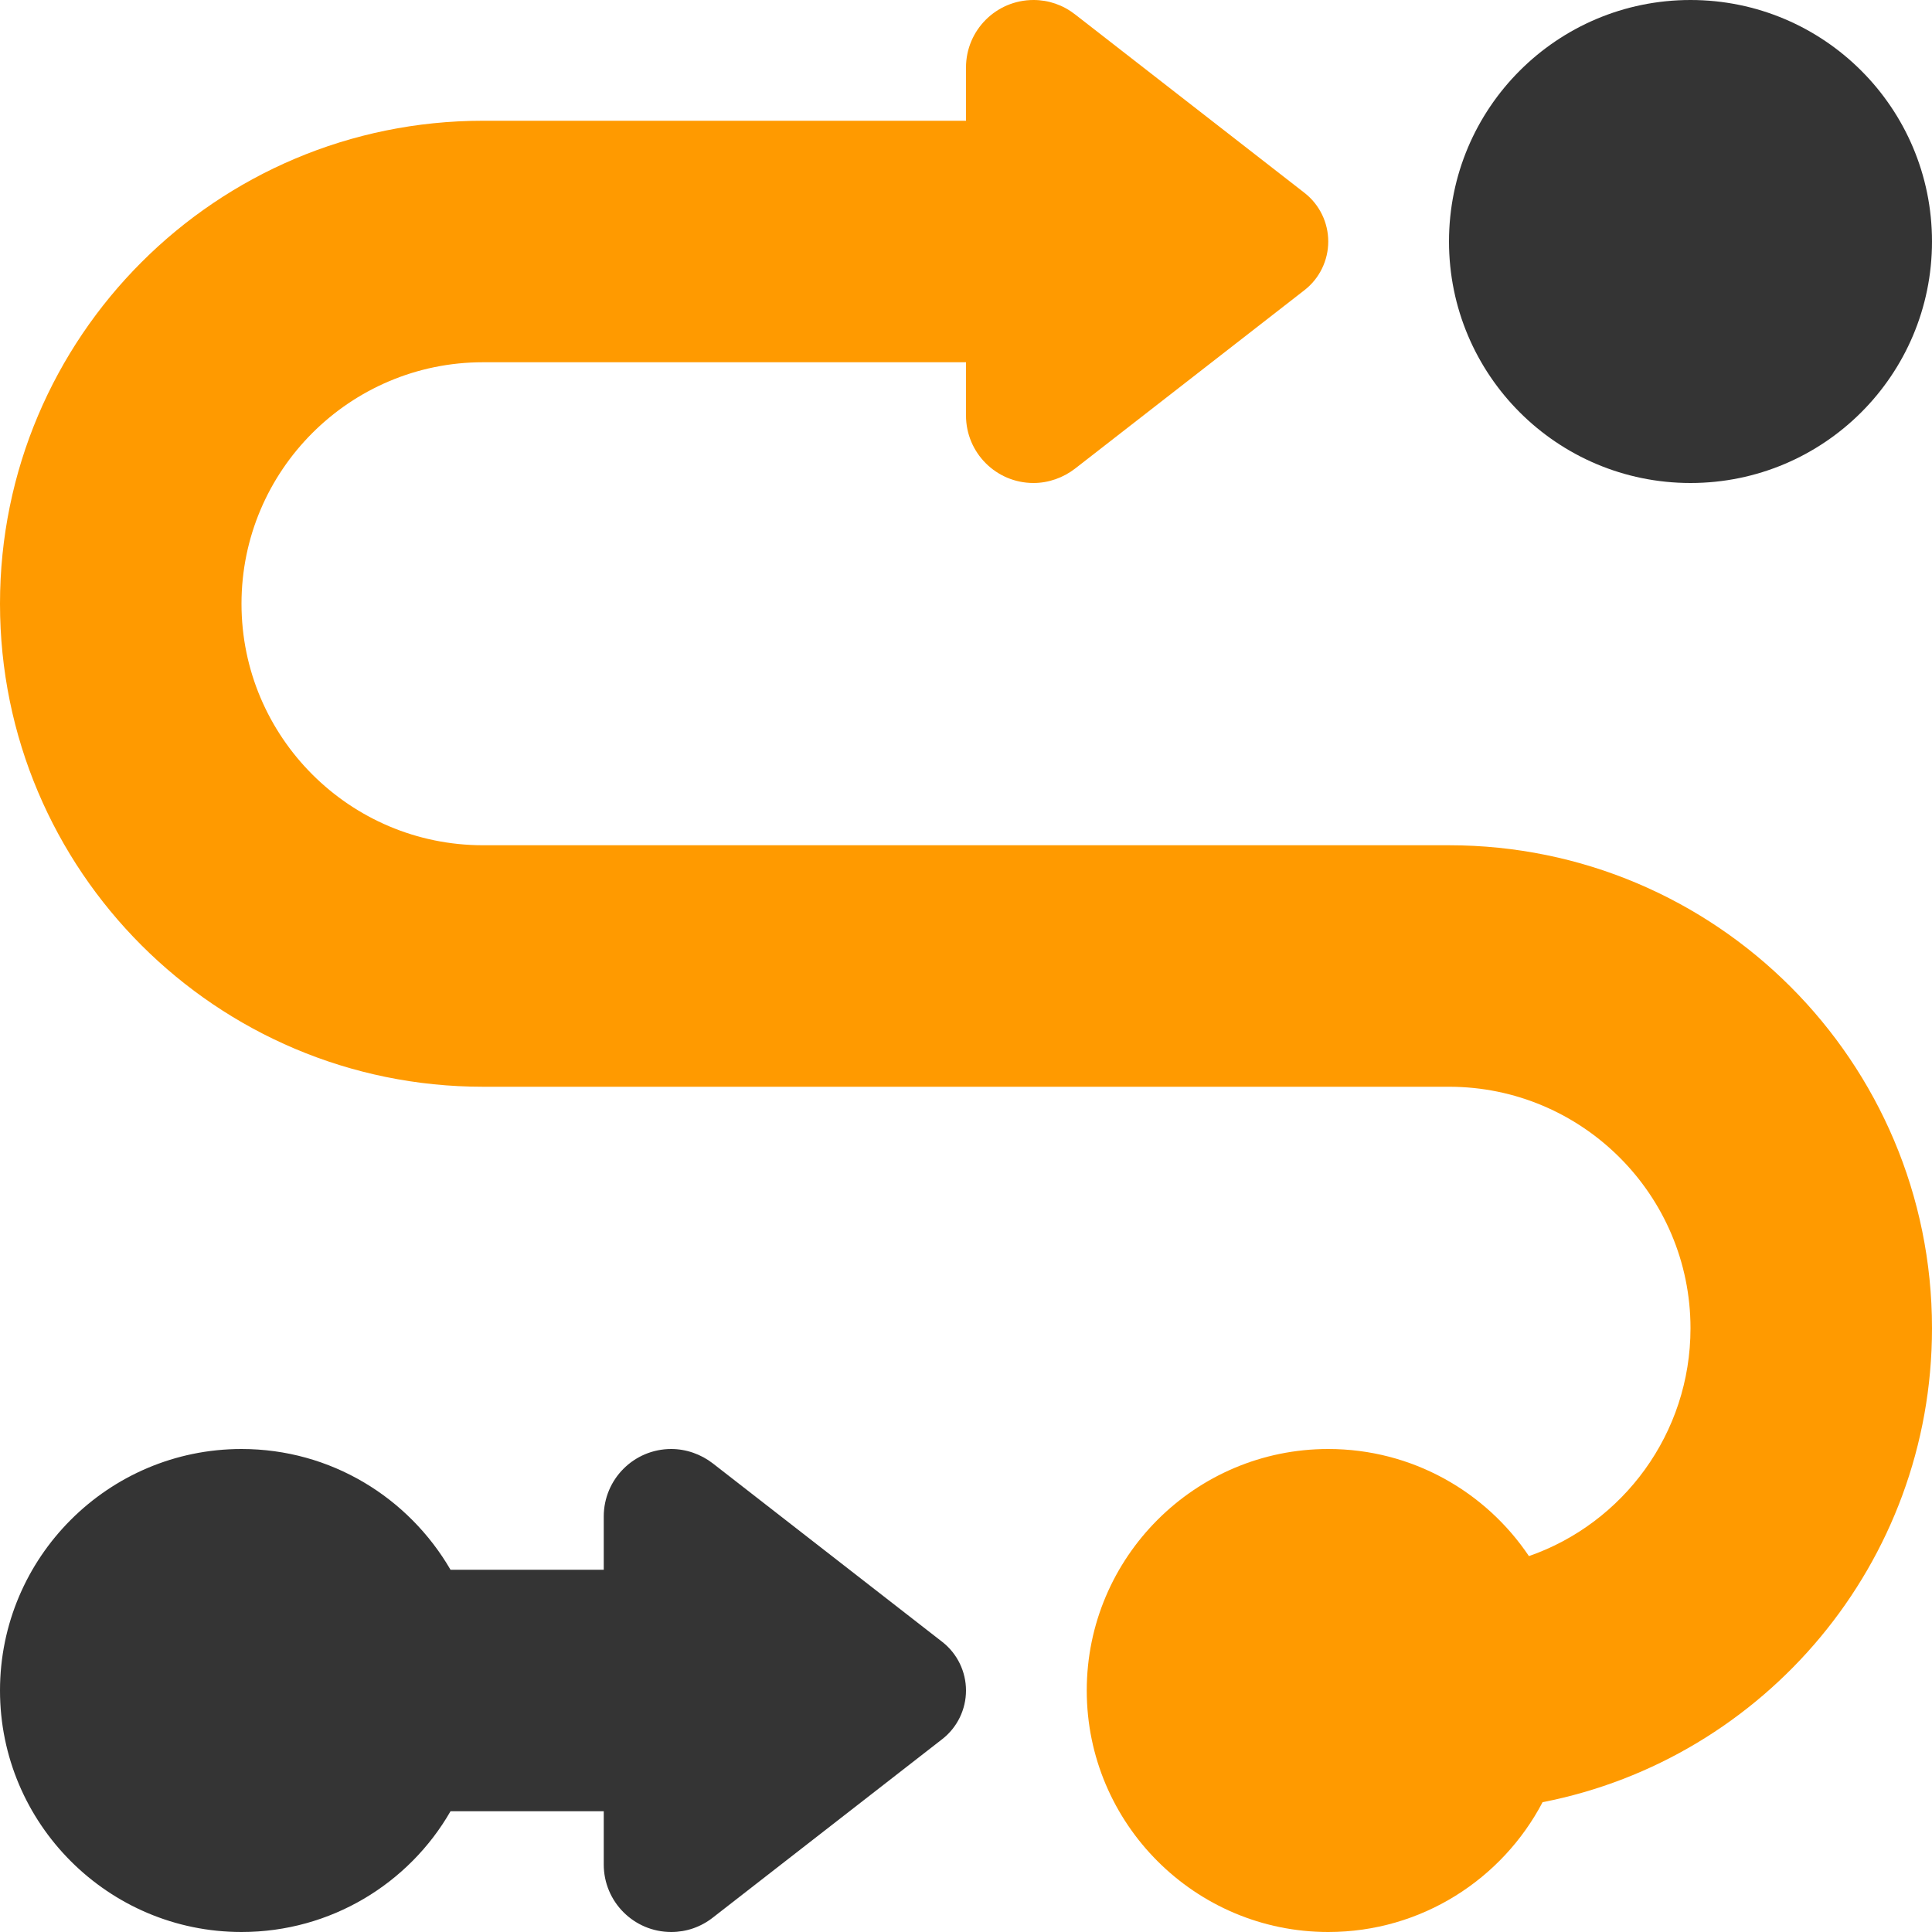
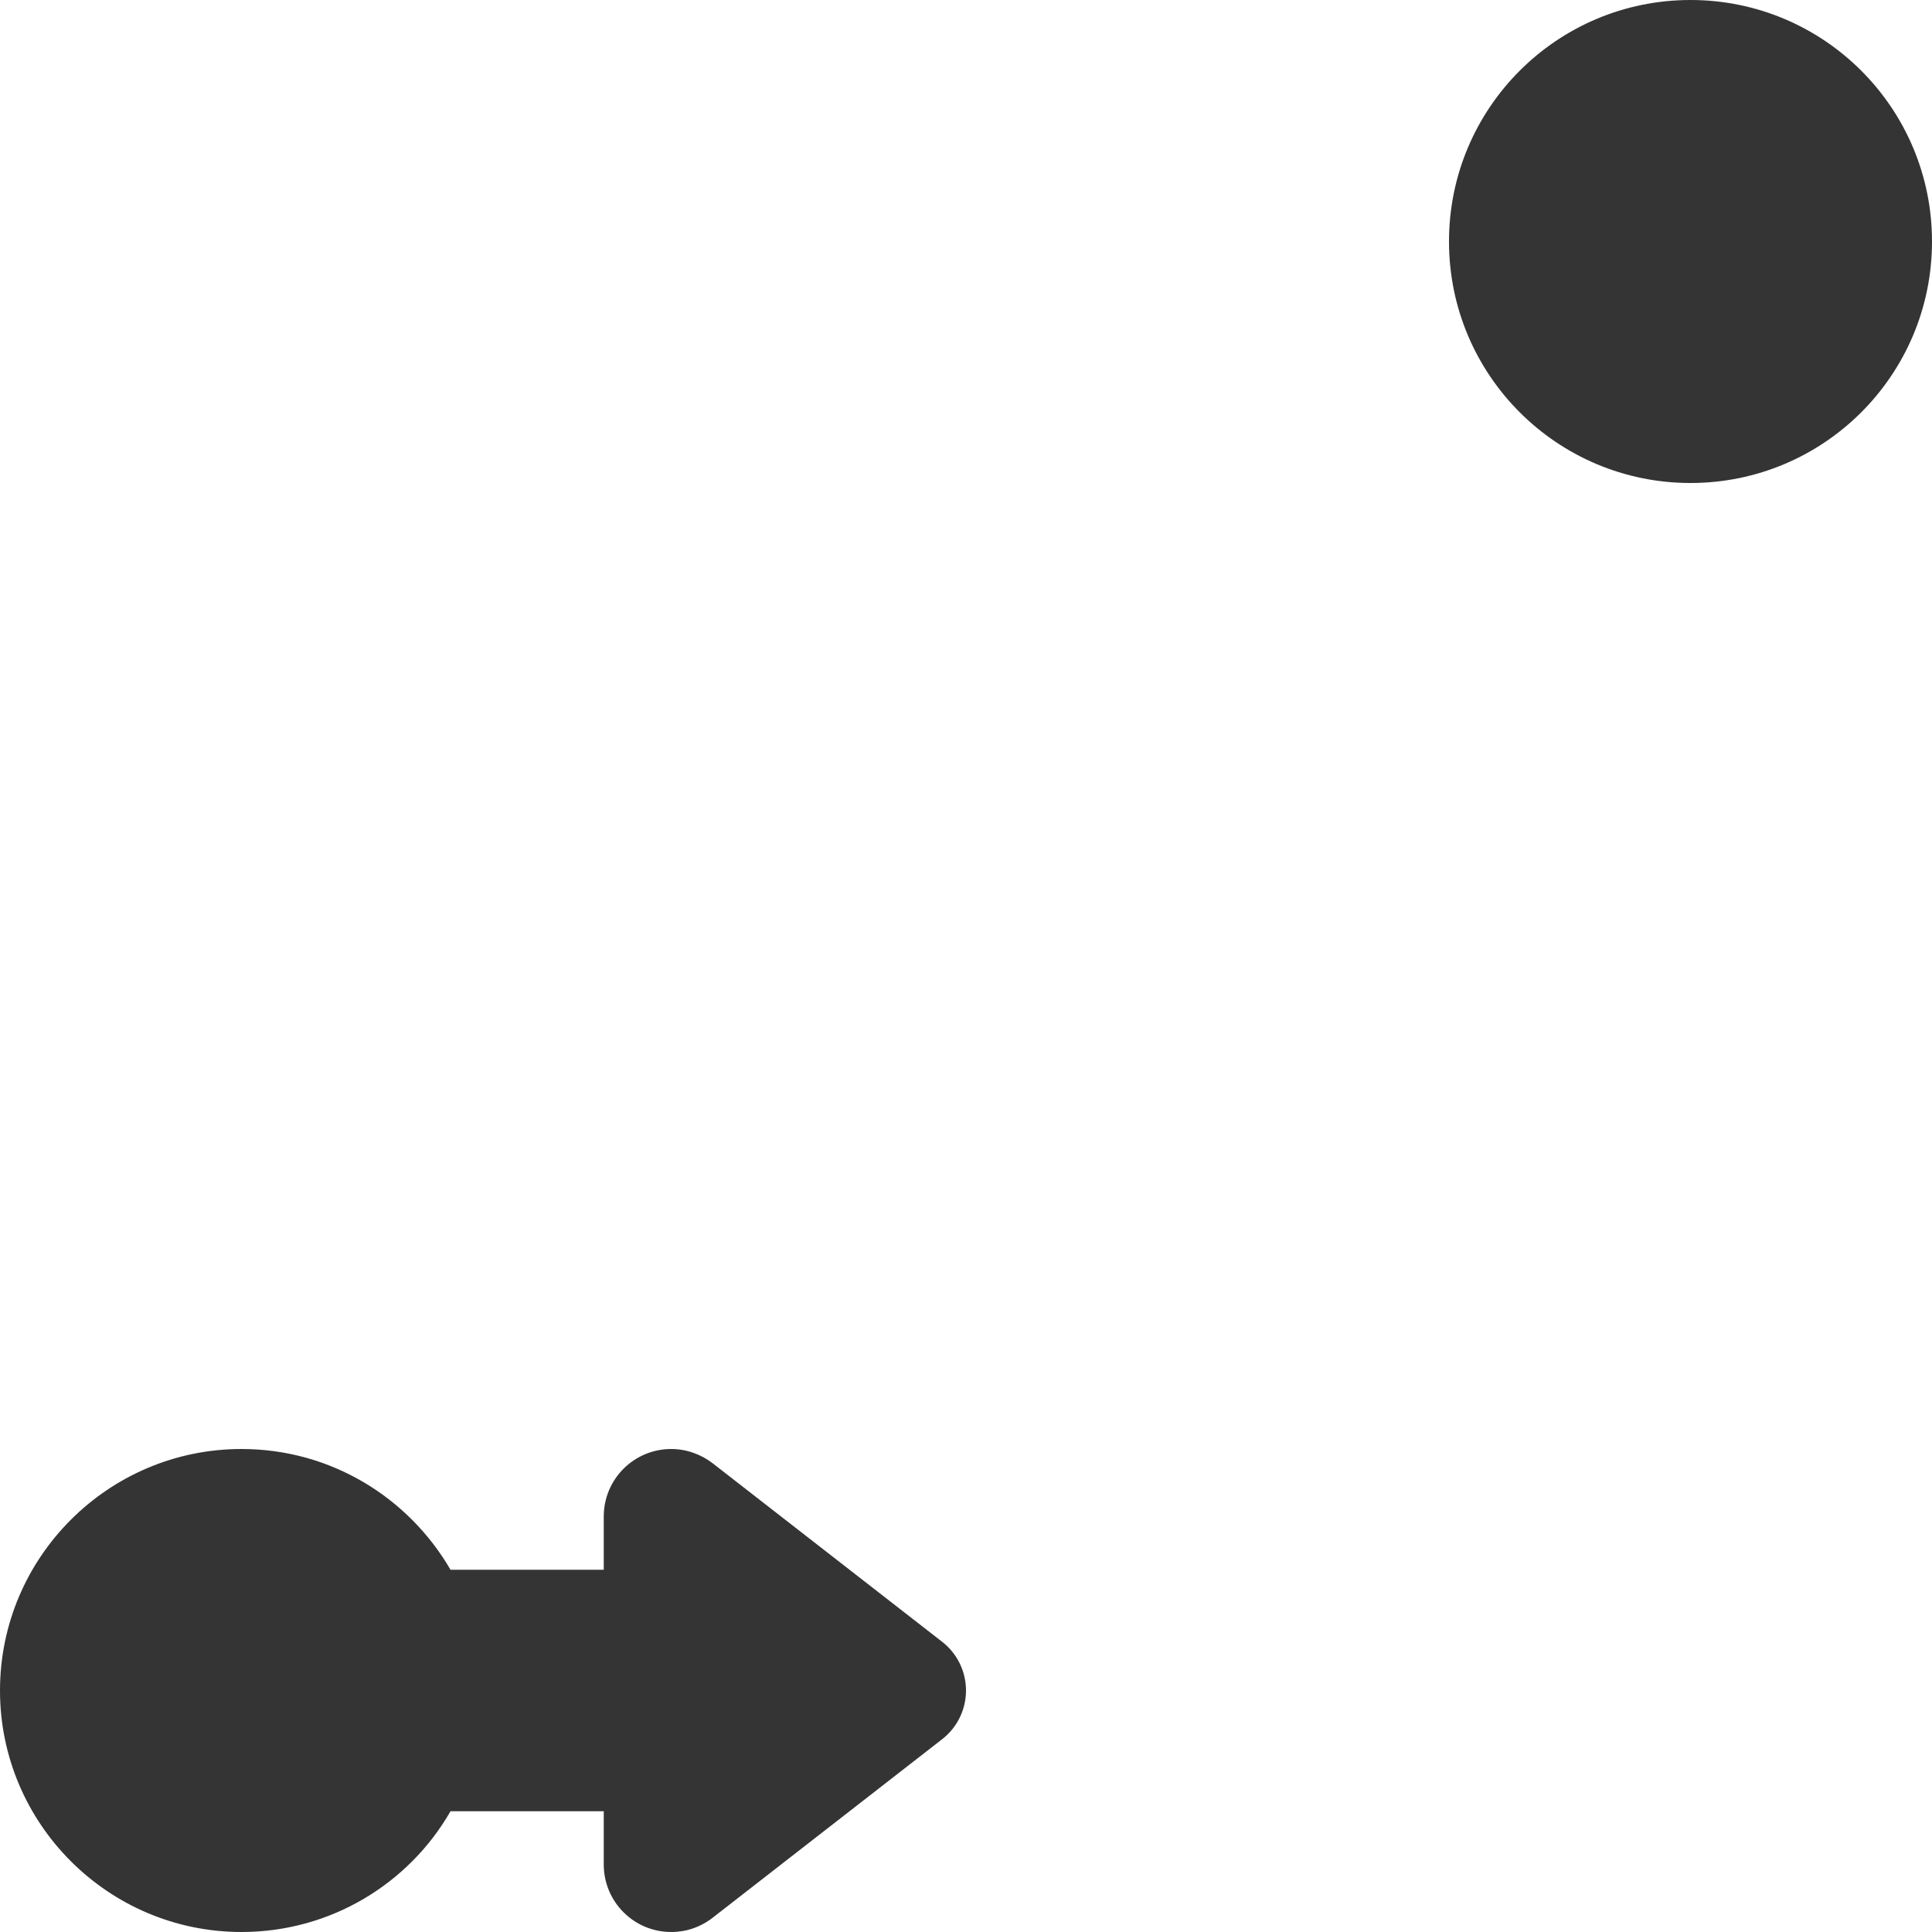
<svg xmlns="http://www.w3.org/2000/svg" width="16" height="16" viewBox="0 0 16 16" fill="none">
  <path opacity="0.794" fill-rule="evenodd" clip-rule="evenodd" d="M14 4C12.895 4 12 3.105 12 2C12 0.895 12.895 0 14 0C15.105 0 16 0.895 16 2C16 3.105 15.105 4 14 4ZM2 16C0.897 16 0 15.103 0 14C0 12.897 0.897 12 2 12C2.741 12 3.384 12.403 3.731 13H5V12.559C5 12.25 5.25 12 5.559 12C5.684 12 5.806 12.044 5.903 12.119L7.803 13.597C7.928 13.694 8 13.844 8 14C8 14.156 7.928 14.306 7.803 14.403L5.903 15.881C5.803 15.959 5.684 16 5.559 16C5.25 16 5 15.75 5 15.441V15H3.731C3.388 15.597 2.741 16 2 16Z" fill="black" />
-   <path d="M8 3.441V3H4C2.897 3 2 3.897 2 5C2 6.103 2.897 7 4 7H12C14.209 7 16 8.791 16 11C16 12.944 14.613 14.566 12.775 14.925C12.441 15.562 11.772 16 11 16C9.897 16 9 15.103 9 14C9 12.897 9.897 12 11 12C11.694 12 12.303 12.353 12.662 12.887C13.441 12.616 14 11.872 14 11C14 9.897 13.103 9 12 9H4C1.791 9 0 7.209 0 5C0 2.791 1.791 1 4 1H8V0.559C8 0.25 8.25 0 8.559 0C8.684 0 8.803 0.041 8.903 0.119L10.803 1.597C10.928 1.694 11 1.844 11 2C11 2.156 10.928 2.306 10.803 2.403L8.903 3.881C8.806 3.956 8.684 4 8.559 4C8.25 4 8 3.75 8 3.441Z" fill="#FF9A00" />
</svg>